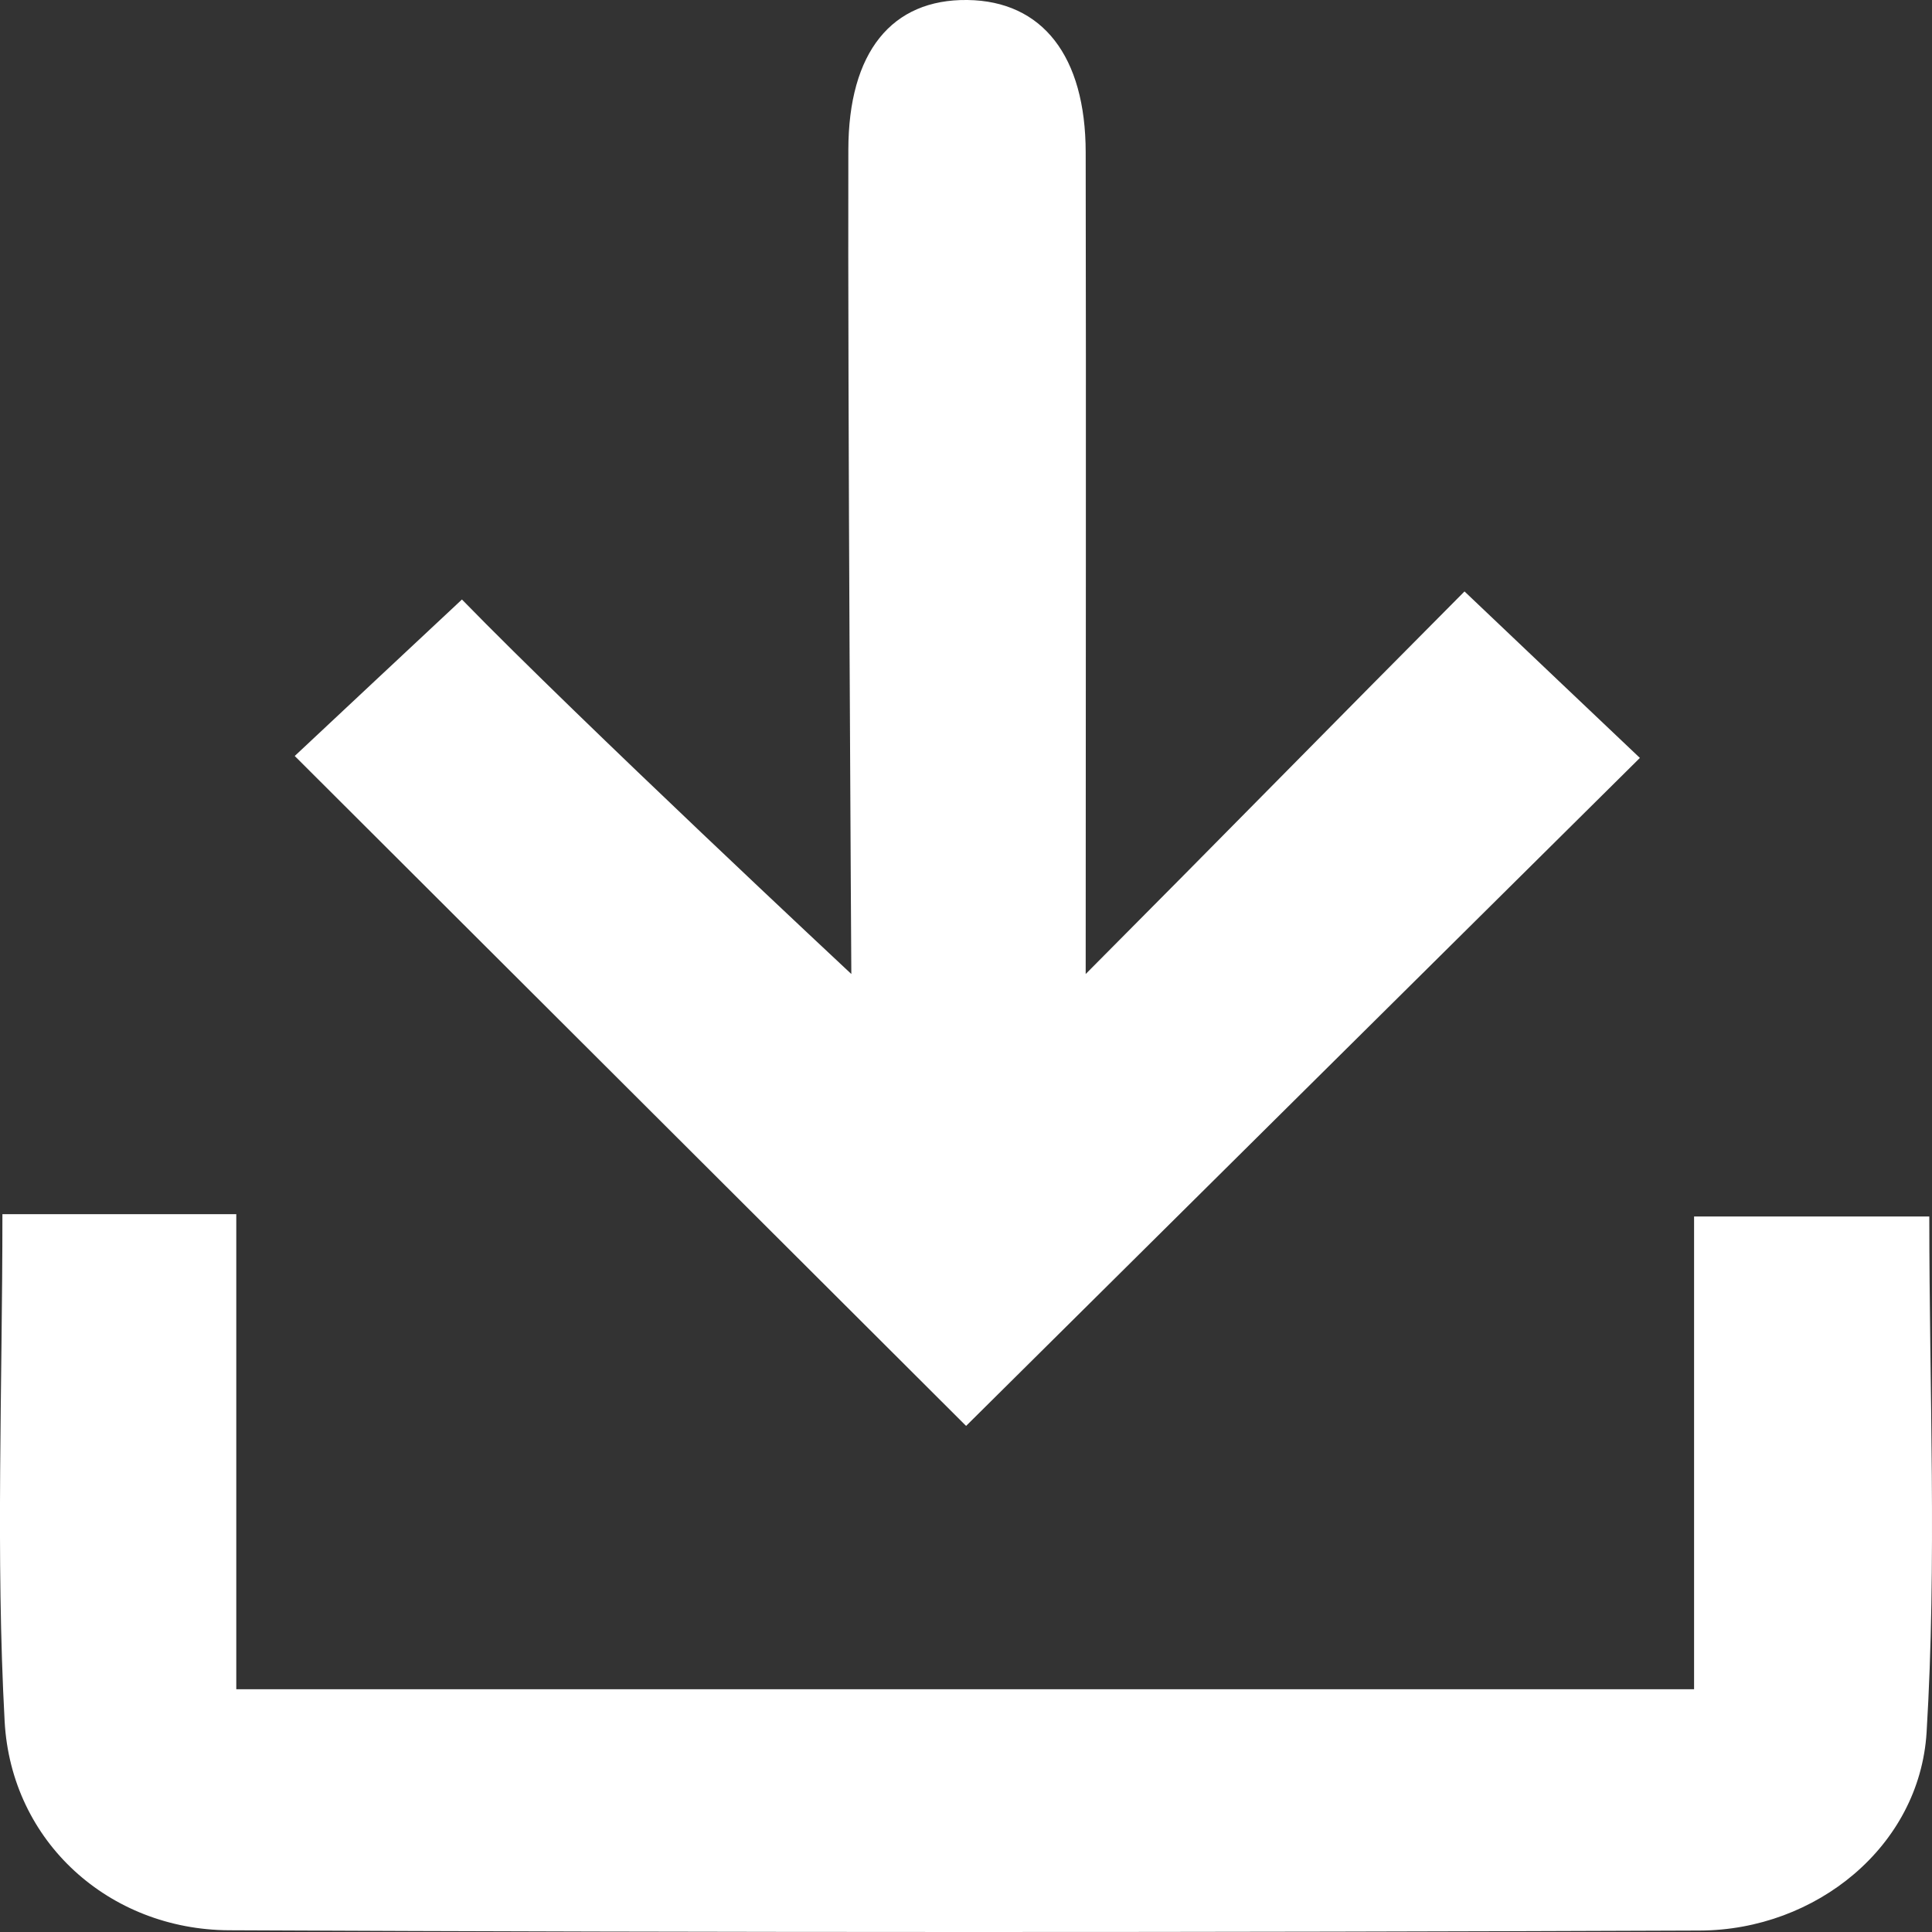
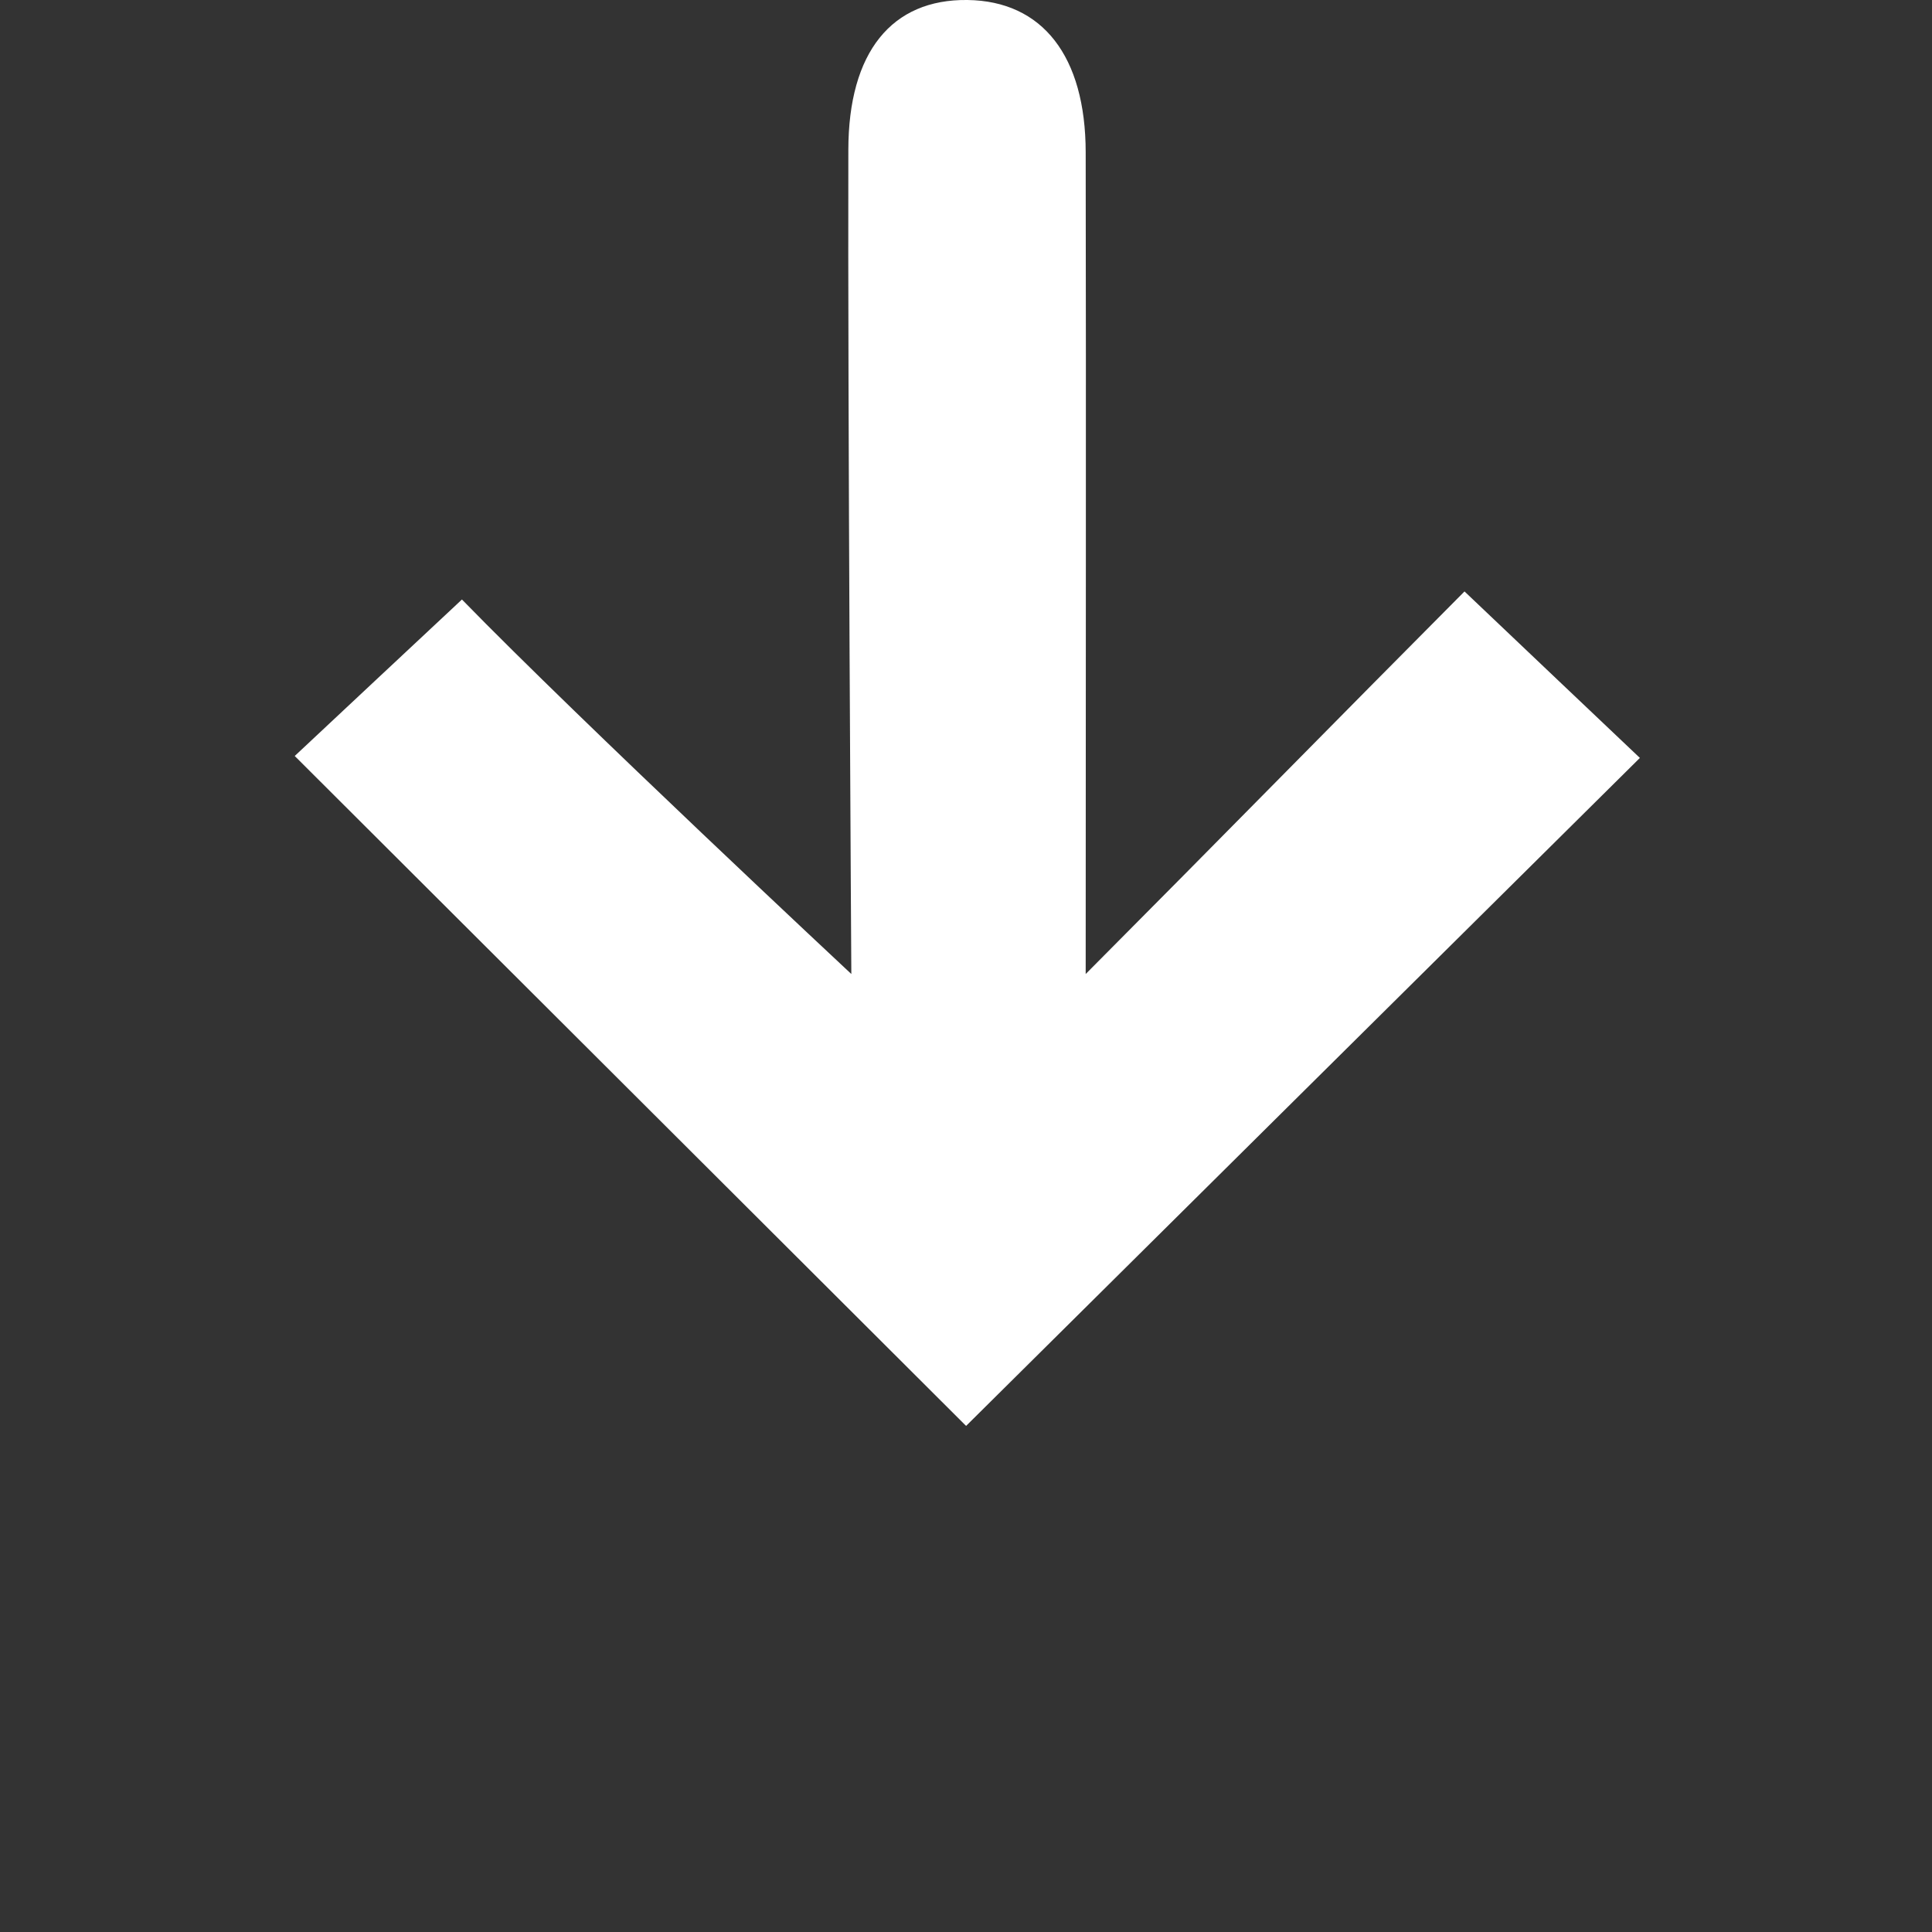
<svg xmlns="http://www.w3.org/2000/svg" width="20" height="20" viewBox="0 0 20 20" fill="none">
  <rect x="0" y="0" width="20" height="20" fill="#333333" stroke="none" />
-   <path d="M0.025 12.569H2.446V17.487H17.537V12.593H19.972C19.972 14.392 20.051 16.169 19.944 17.934C19.871 19.113 18.799 19.98 17.598 19.985C12.522 20.005 7.446 20.006 2.37 19.982C1.134 19.976 0.116 19.07 0.048 17.819C-0.045 16.101 0.025 14.376 0.025 12.567V12.569Z" fill="white" />
  <path d="M15.161 6.123C15.871 6.799 16.433 7.33 16.976 7.846C14.61 10.19 12.282 12.499 10.001 14.761C7.738 12.502 5.413 10.182 3.051 7.826C3.553 7.356 4.117 6.827 4.782 6.206C6.022 7.478 8.813 10.083 8.813 10.083C8.813 10.083 8.775 4.088 8.782 1.552C8.783 0.538 9.232 -0.01 10.015 0C10.79 0.01 11.238 0.579 11.239 1.578C11.244 4.38 11.239 7.202 11.239 10.083C12.595 8.721 13.887 7.402 15.161 6.122V6.123Z" fill="white" />
</svg>